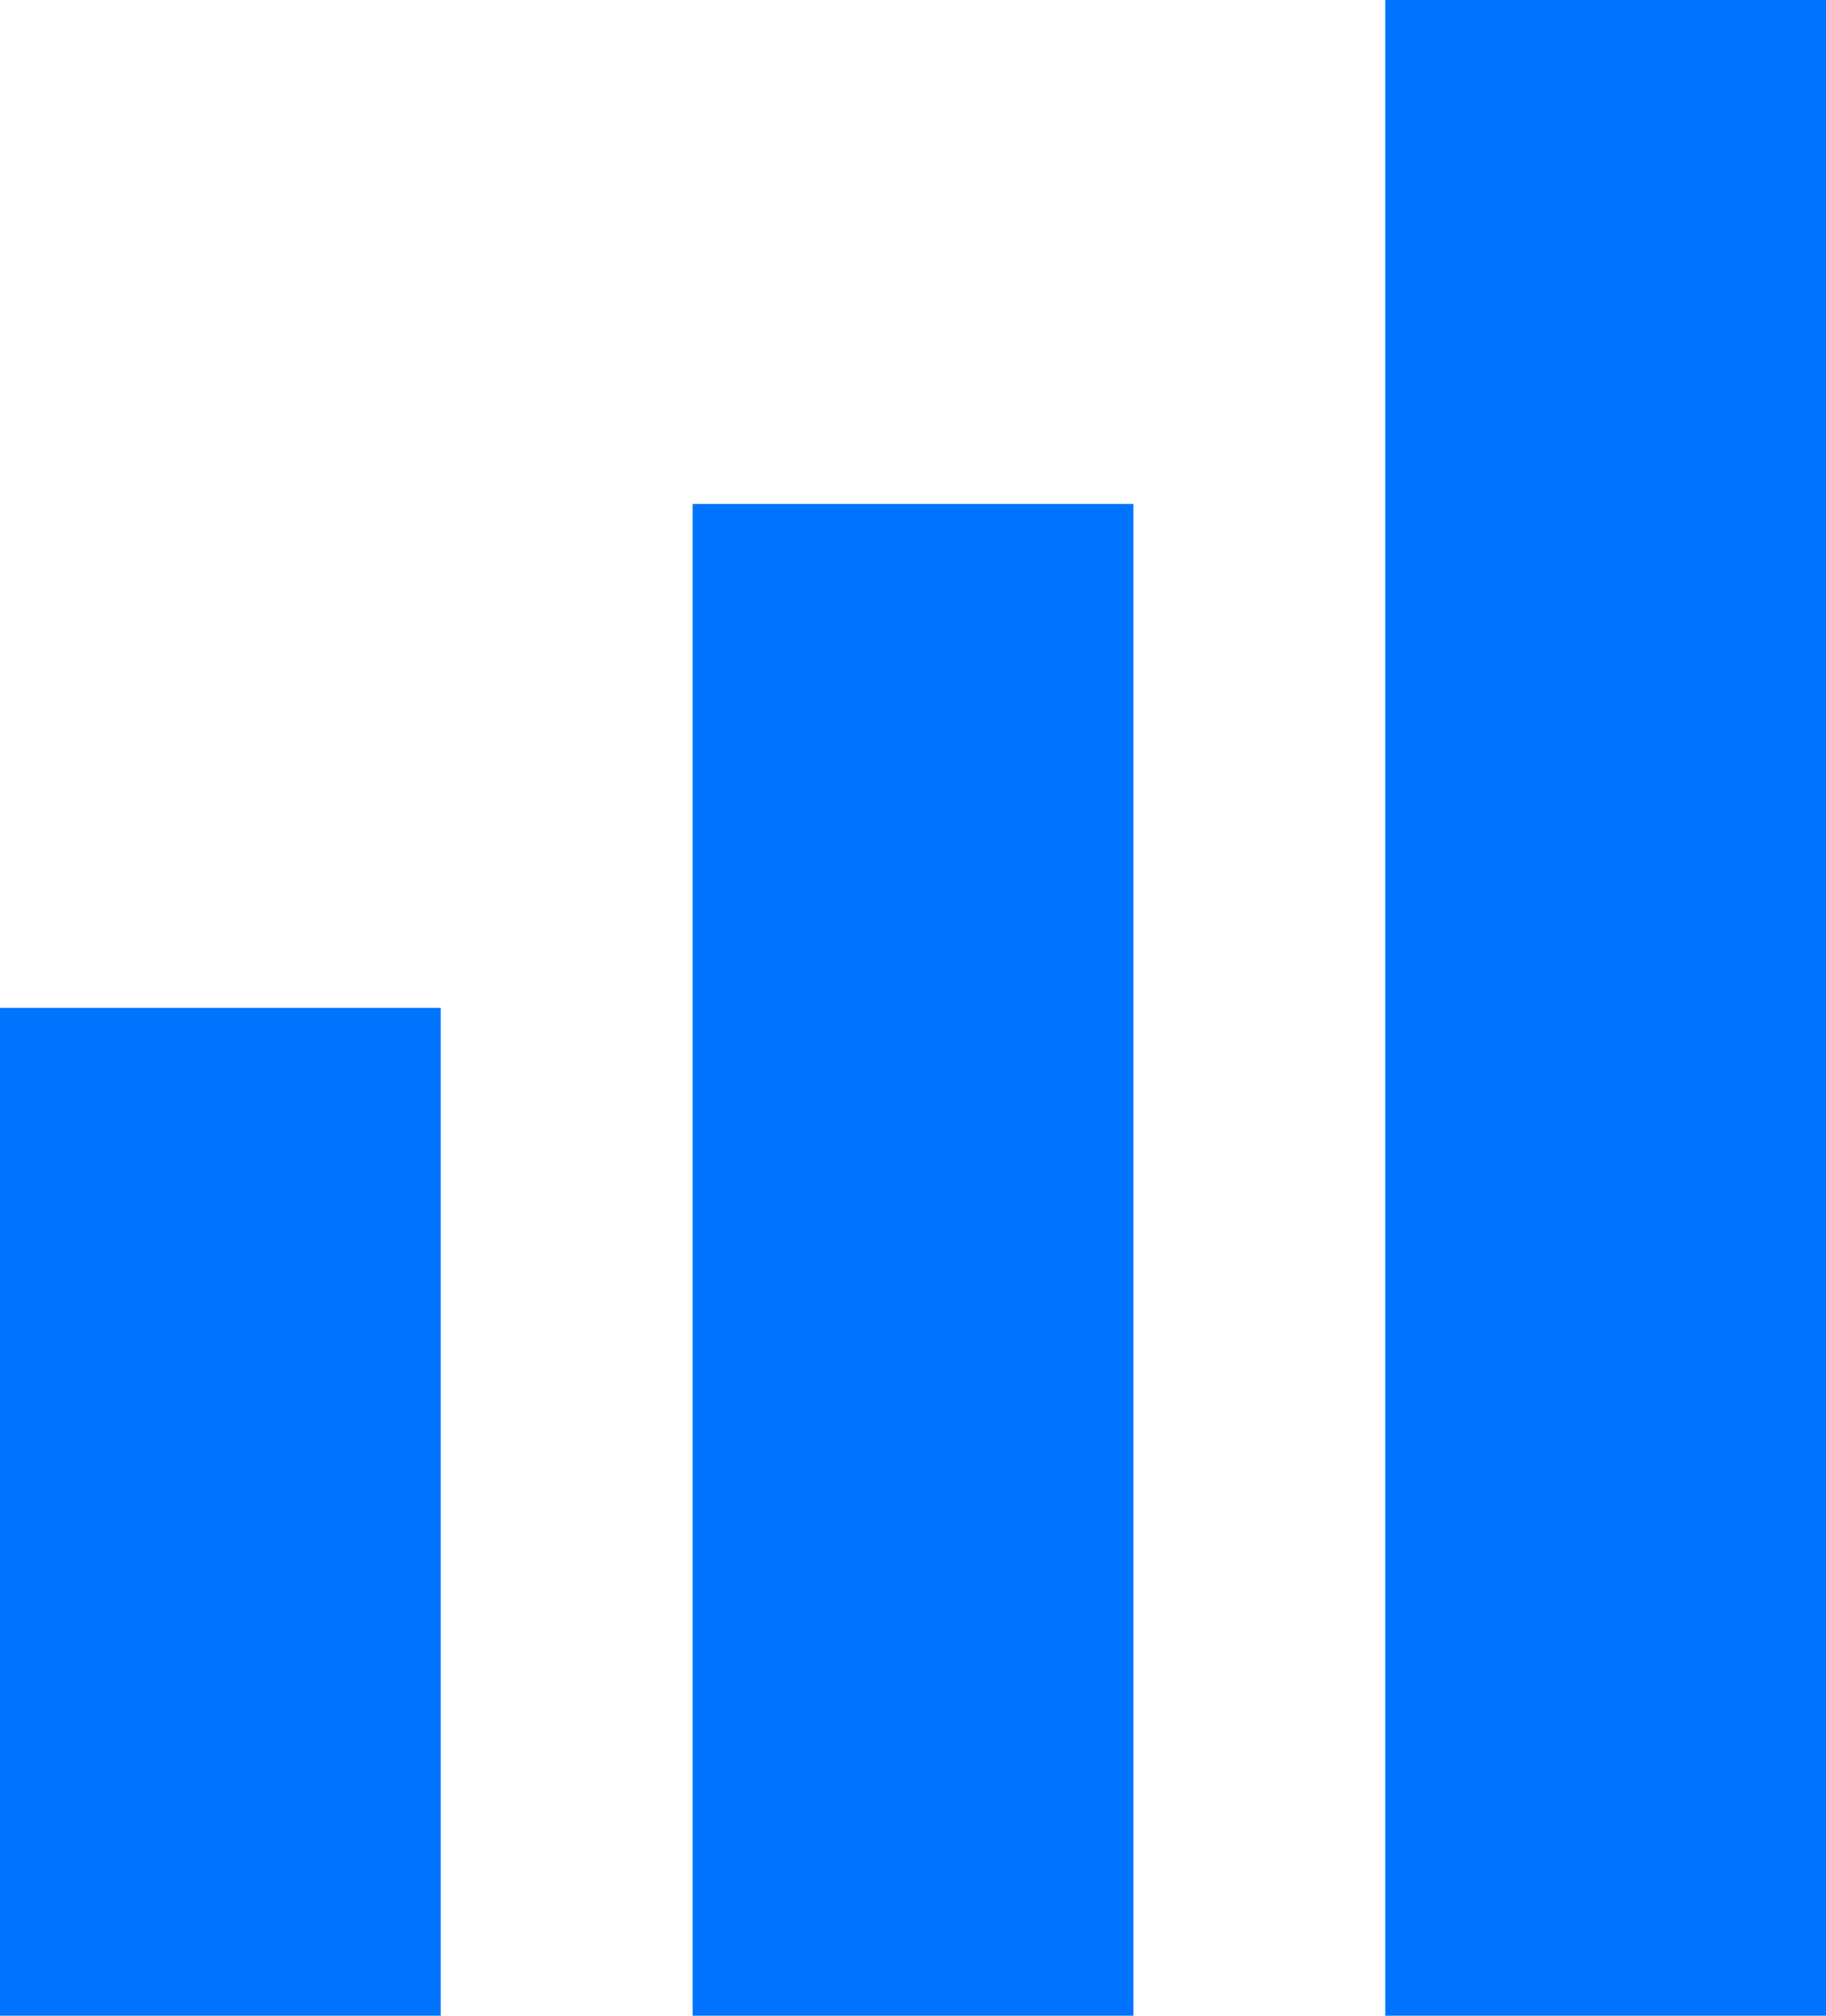
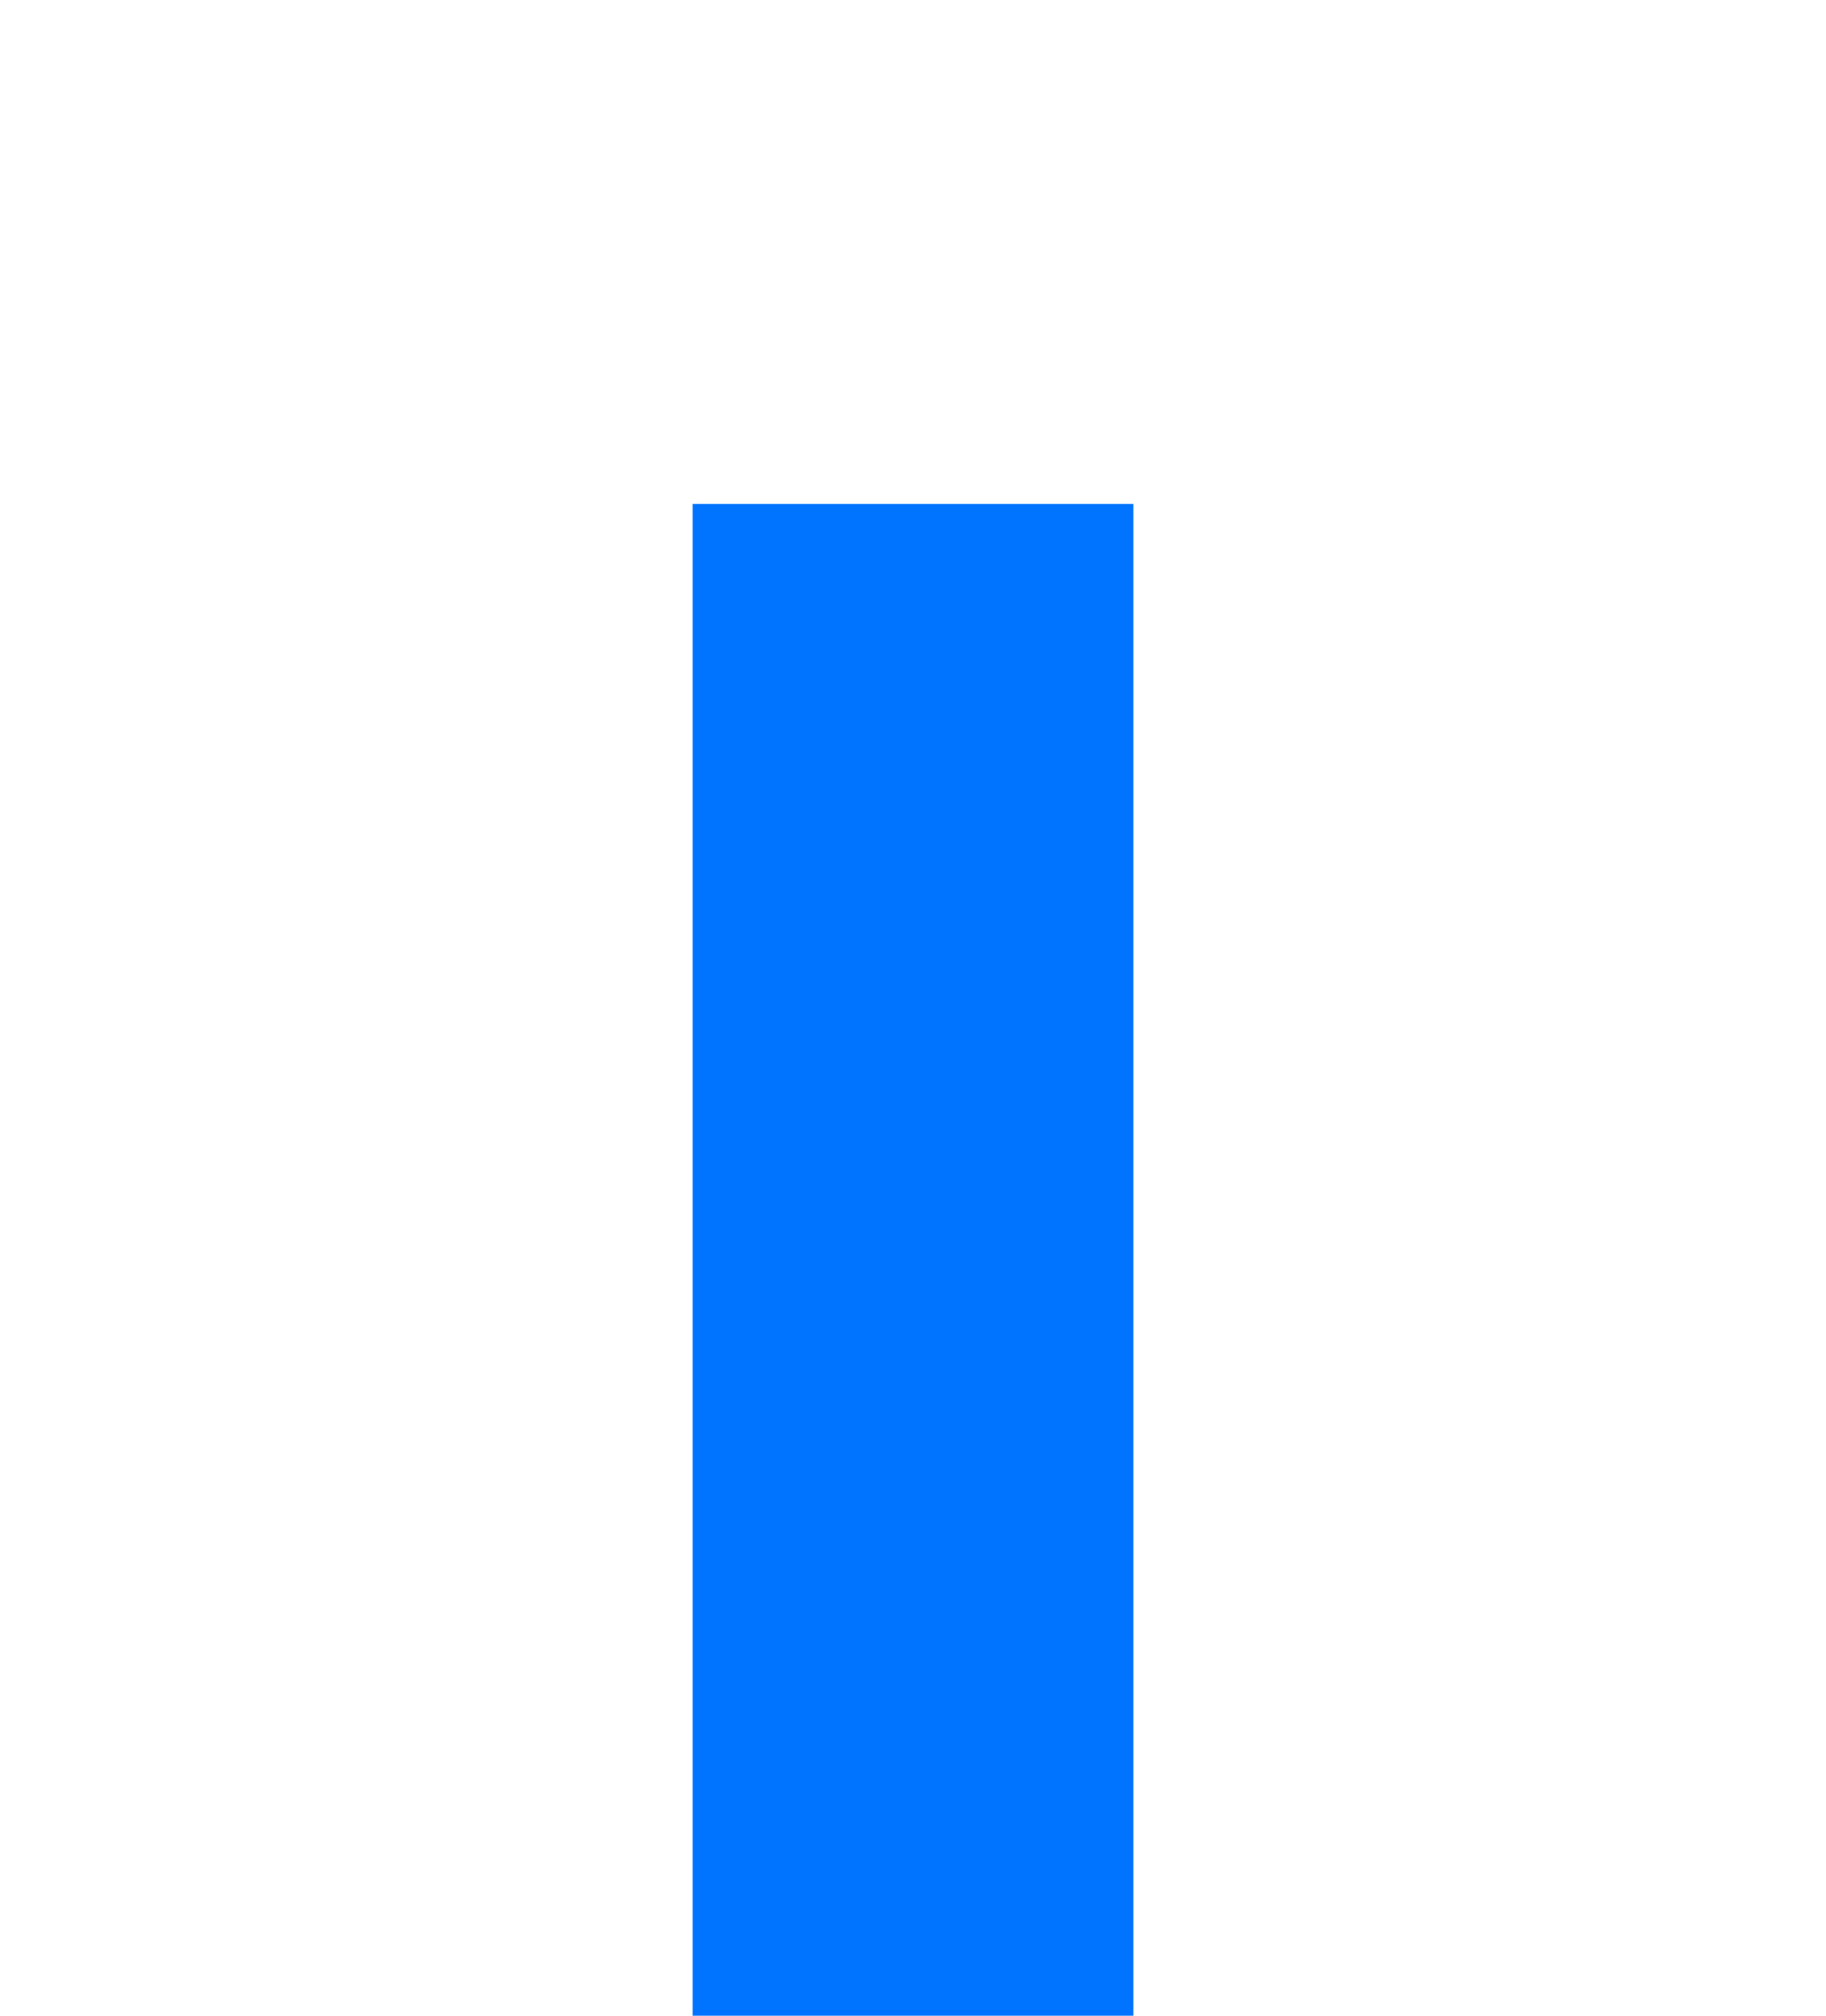
<svg xmlns="http://www.w3.org/2000/svg" width="29px" height="32px" viewBox="0 0 29 32" version="1.1">
  <title>Group 9</title>
  <g id="Layout" stroke="none" stroke-width="1" fill="none" fill-rule="evenodd">
    <g id="Serviços" transform="translate(-210, -1390)" fill="#0074FF">
      <g id="Hero-Banner" transform="translate(-106.571, 141.647)">
        <g id="Mapa-boxes" transform="translate(281.571, 893.353)">
          <g id="Investimentos" transform="translate(0, 316)">
            <g id="Group-9" transform="translate(35, 39)">
-               <rect id="Rectangle" x="0" y="16" width="7" height="16" />
              <rect id="Rectangle-Copy" x="11" y="8" width="7" height="24" />
-               <rect id="Rectangle-Copy-3" x="22" y="0" width="7" height="32" />
            </g>
          </g>
        </g>
      </g>
    </g>
  </g>
</svg>